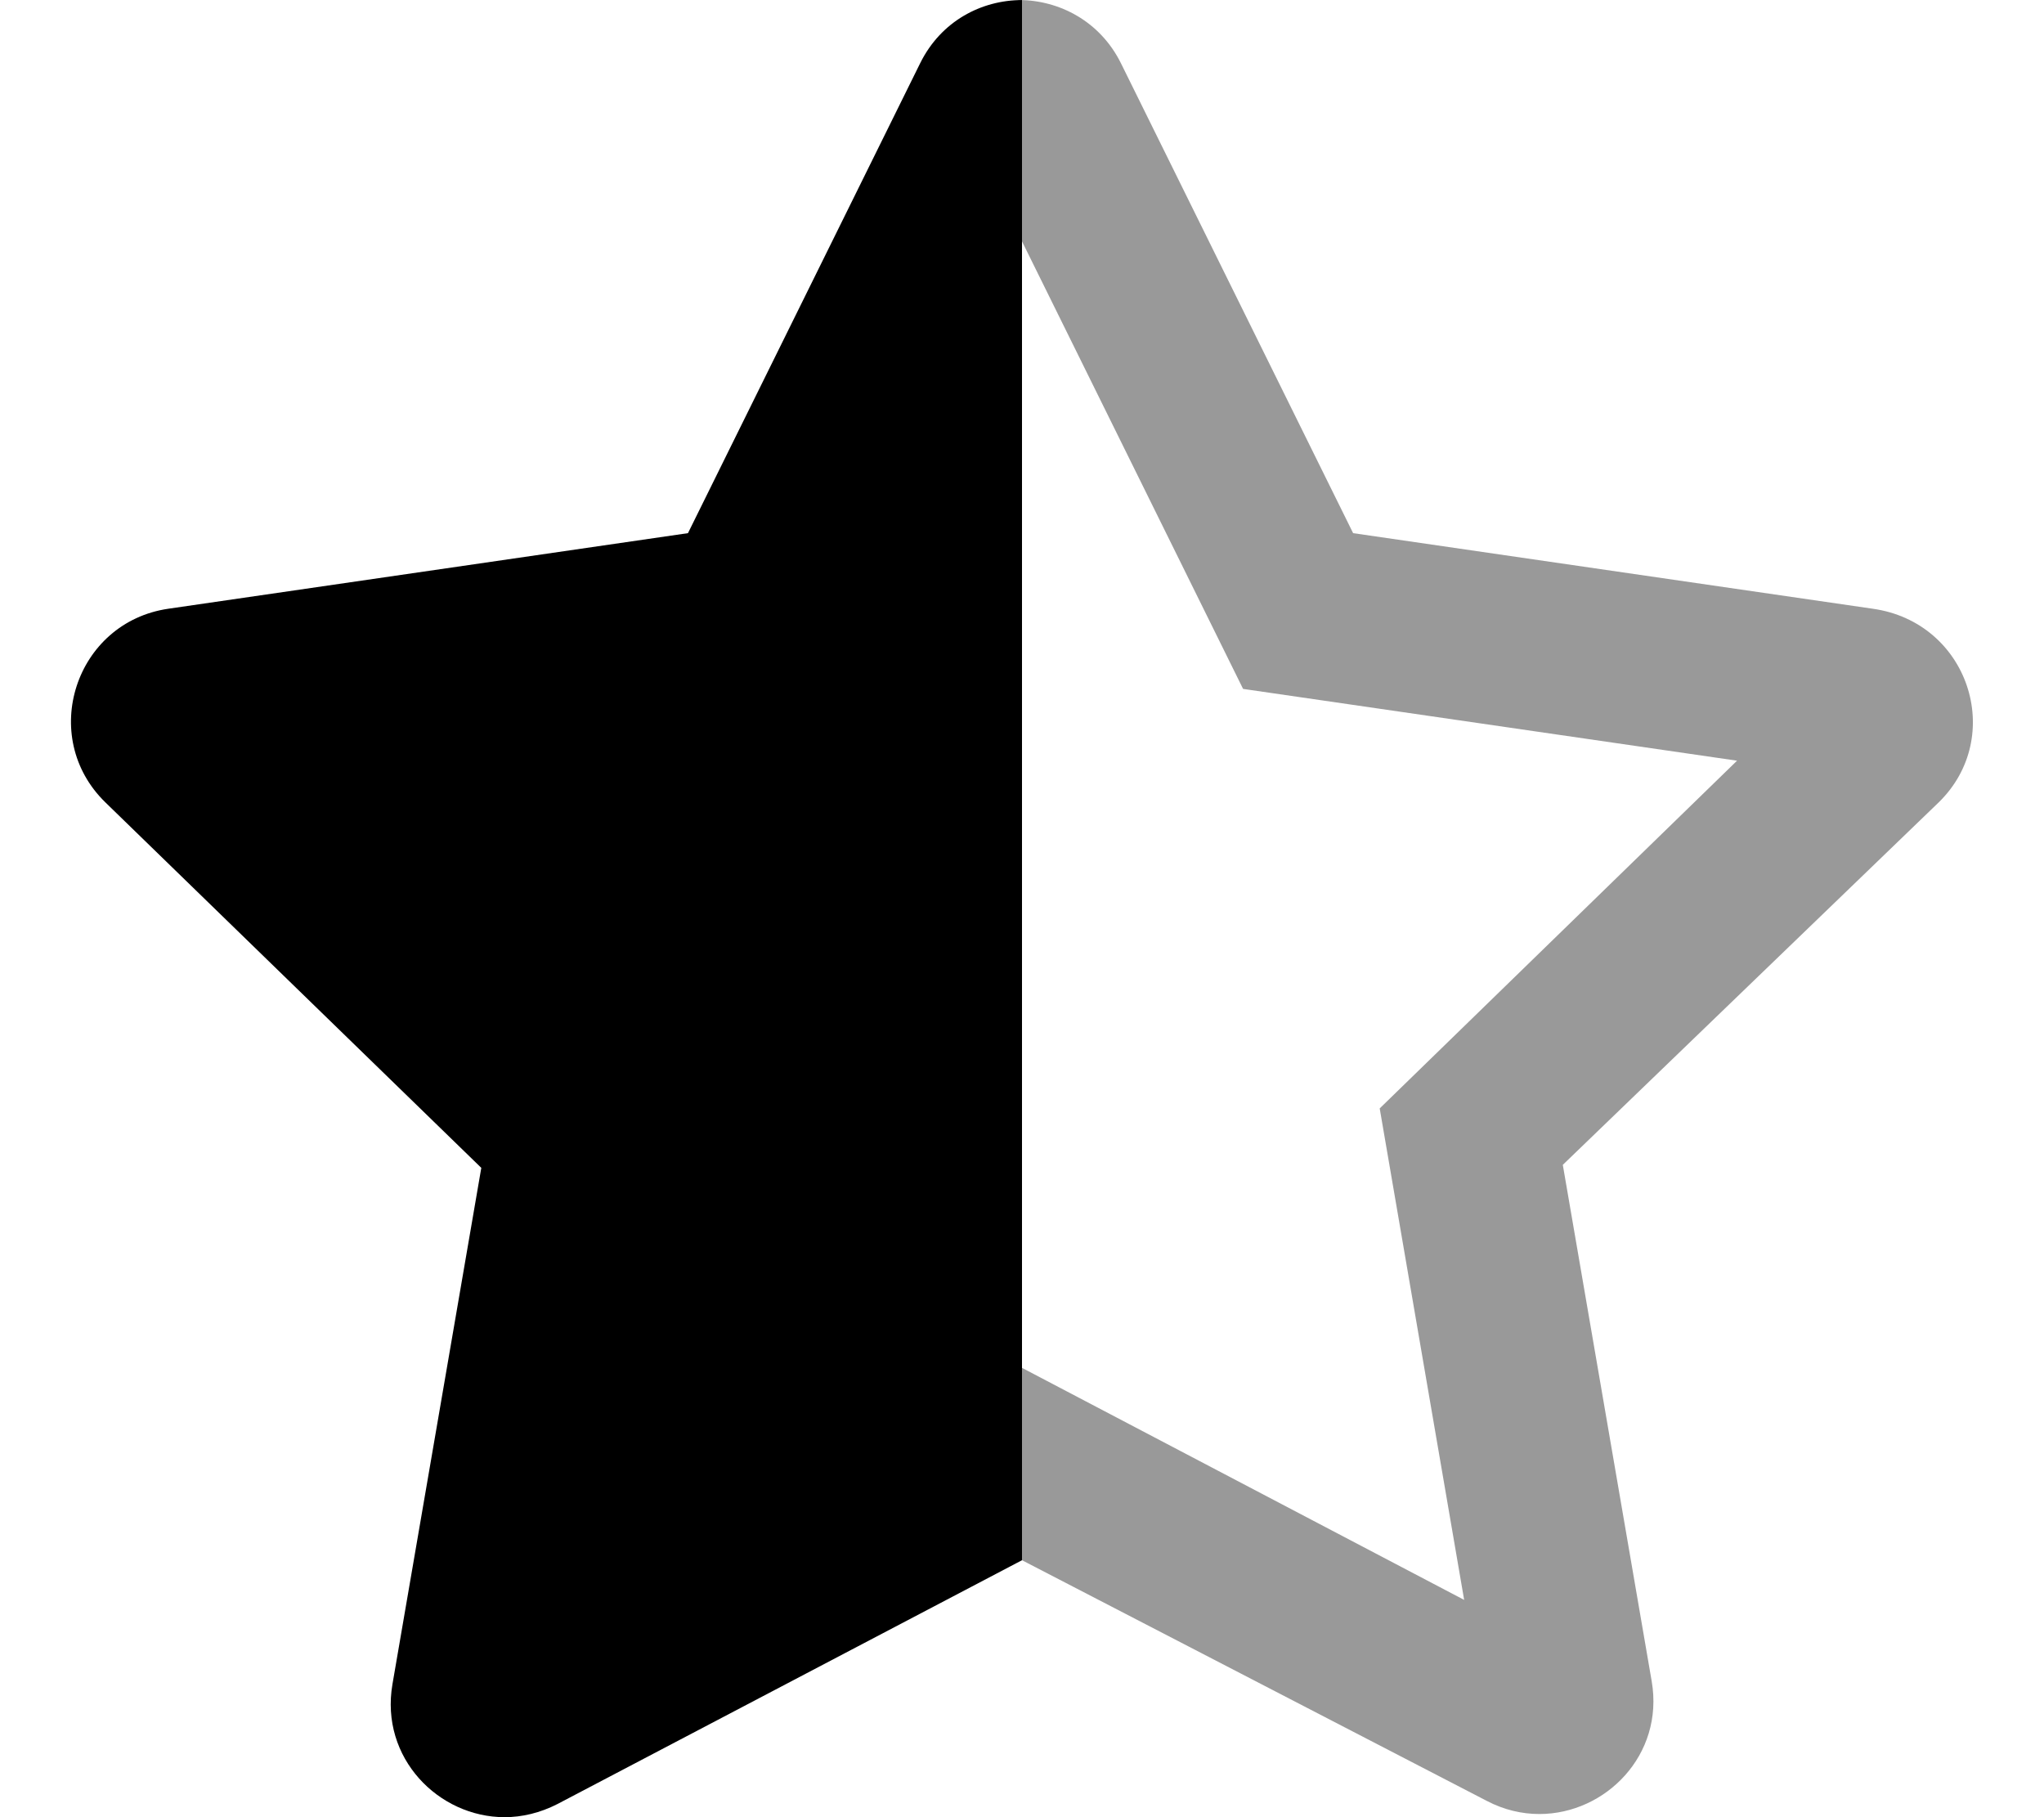
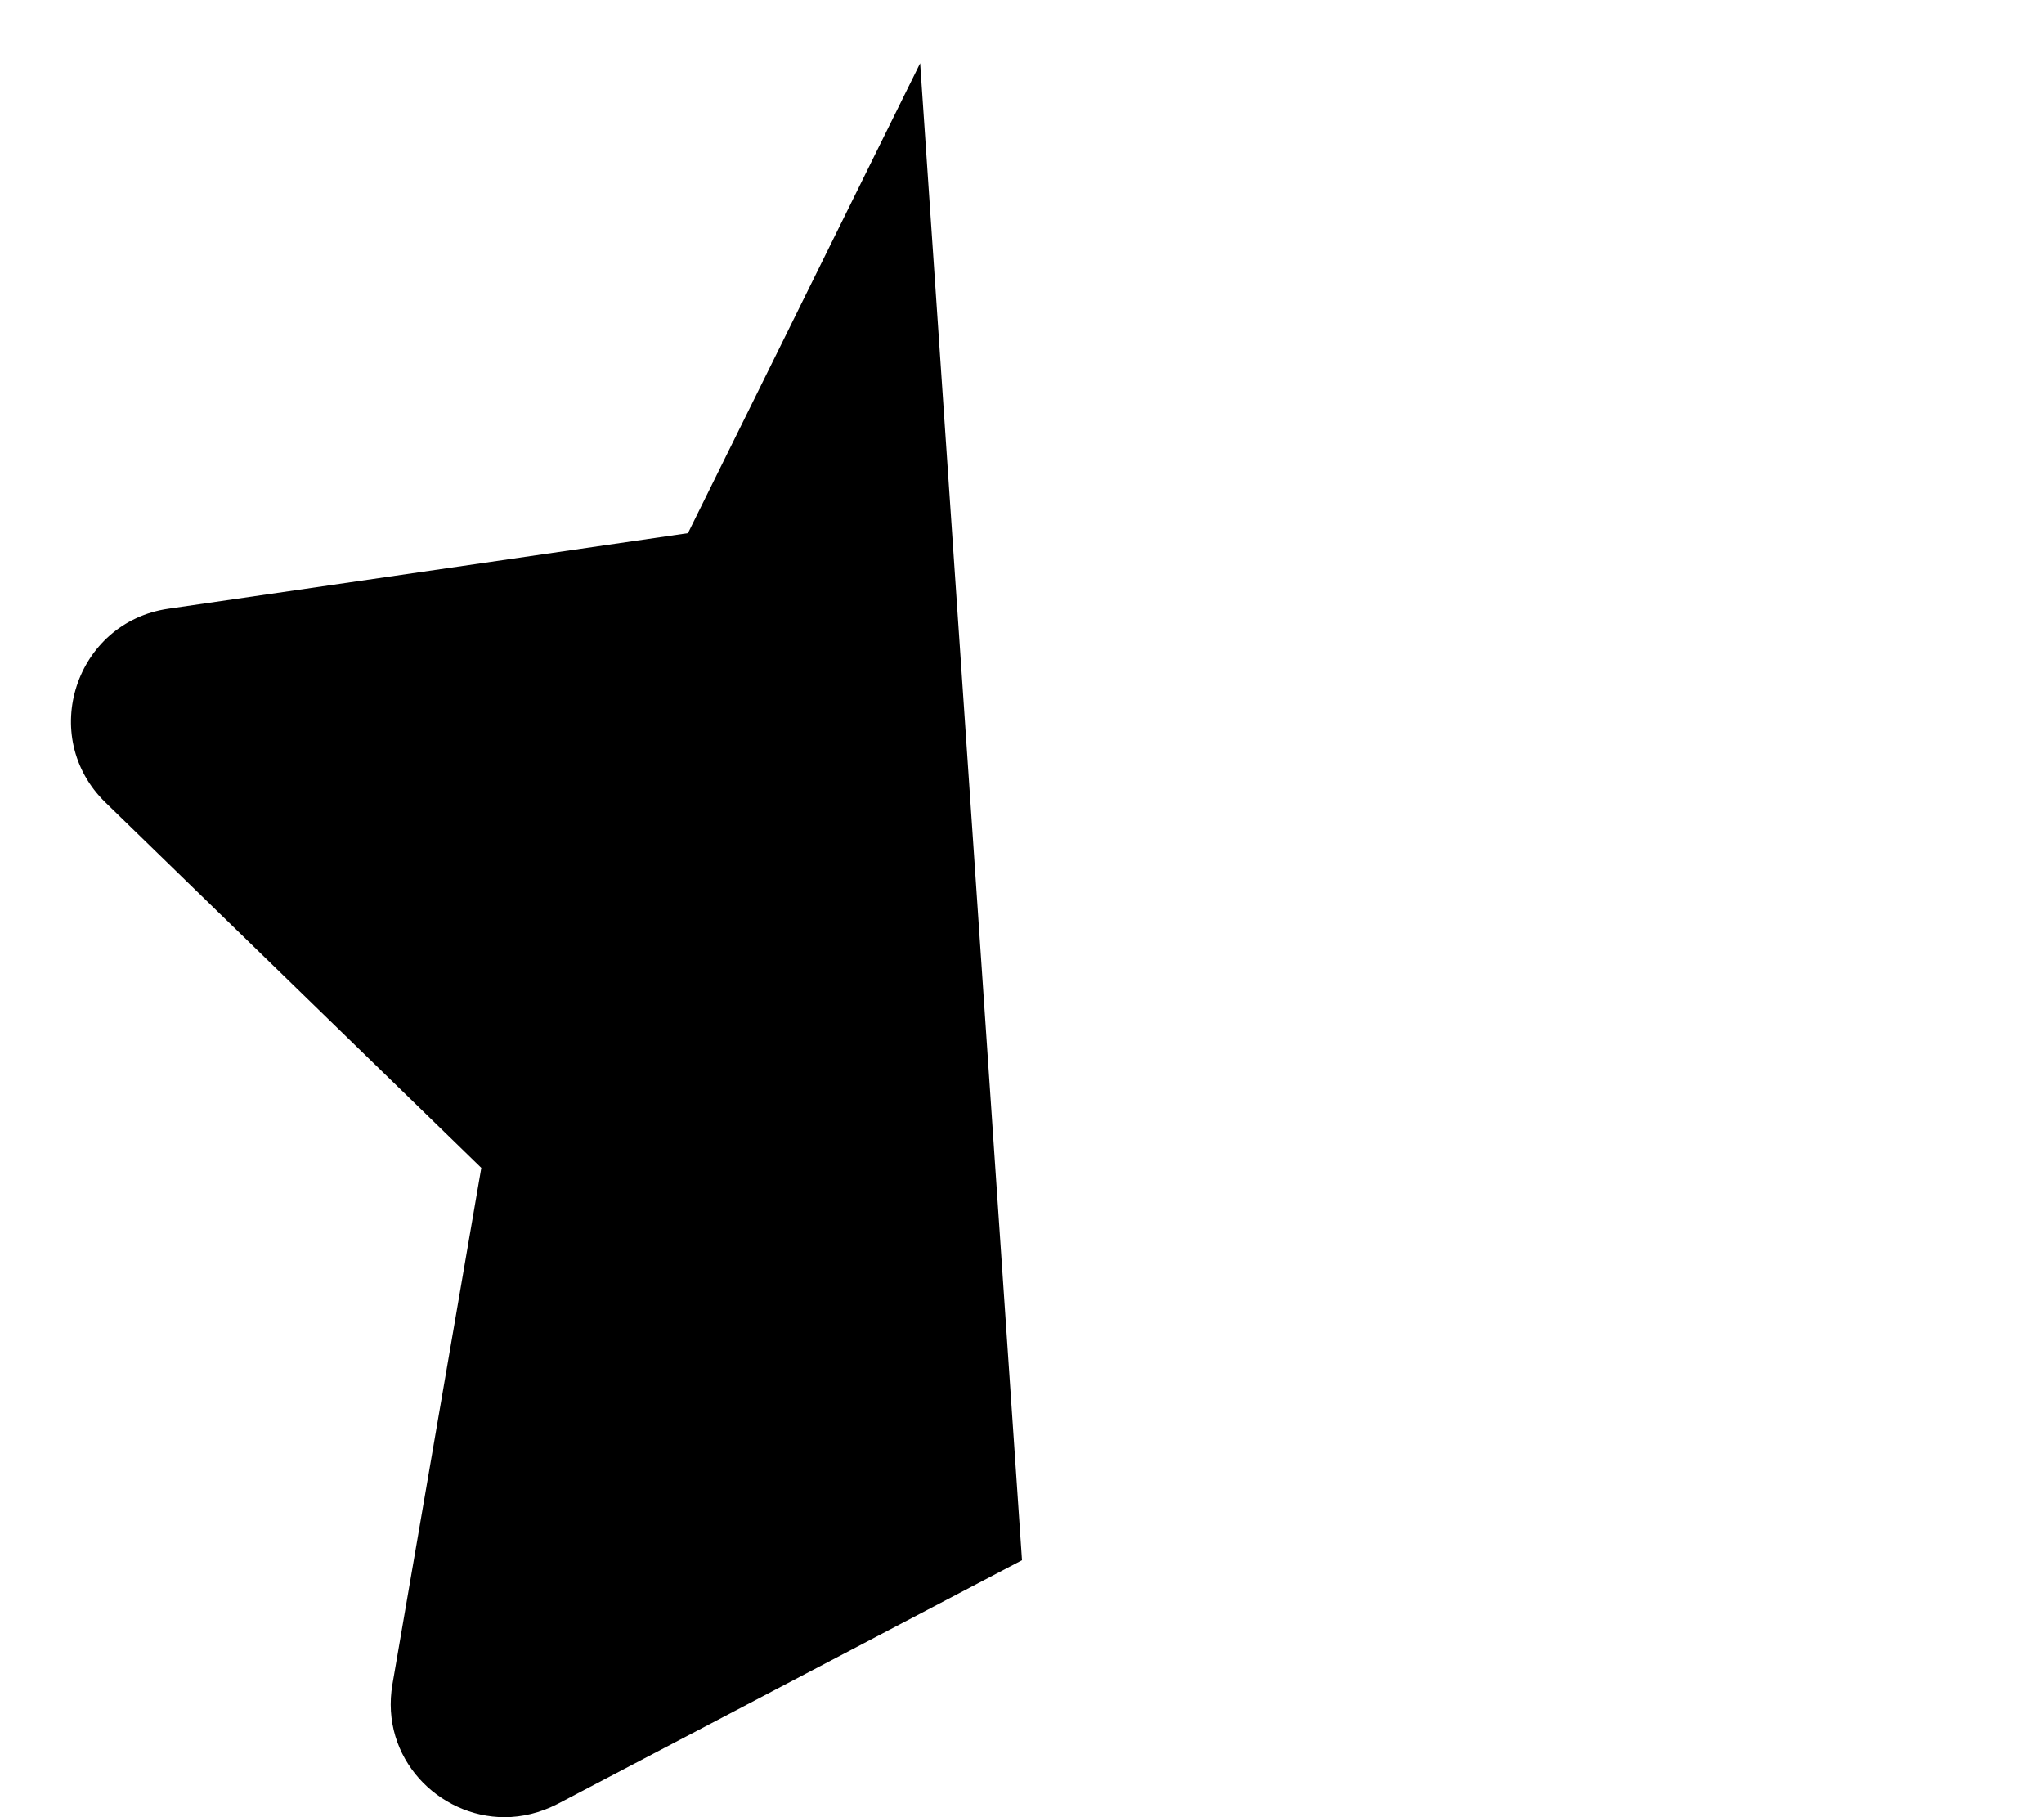
<svg xmlns="http://www.w3.org/2000/svg" viewBox="0 0 576 512">
  <defs>
    <style>.fa-secondary{opacity:.4}</style>
  </defs>
-   <path class="fa-primary" d="M288 439.6l-130.9 68.69C152.2 510.8 147.1 512 142.2 512c-18.59 0-35.17-16.66-31.61-37.45l25.04-145.5L29.72 226.1c-19.04-18.5-8.516-50.79 17.75-54.59l146.4-21.29l65.43-132.4c5.883-11.91 17.31-17.8 28.7-17.8c.023 0-.023 0 0 0L288 439.6z" />
-   <path class="fa-secondary" d="M546.3 226.1l-105.9 102.1l25.05 145.5c3.566 20.81-13.04 37.41-31.65 37.41c-4.92 0-9.98-1.16-14.85-3.713L288 439.6v-54.2l124.6 65.38L388.8 312.3l100.7-97.97L350.3 194.1L288 68L287.1 .008c11.44 .025 22.92 5.997 28.78 17.81l65.43 132.4l146.4 21.29C554.8 175.3 565.3 207.6 546.3 226.1z" />
+   <path class="fa-primary" d="M288 439.6l-130.9 68.69C152.2 510.8 147.1 512 142.2 512c-18.59 0-35.17-16.66-31.61-37.45l25.04-145.5L29.72 226.1c-19.04-18.5-8.516-50.79 17.75-54.59l146.4-21.29l65.43-132.4c.023 0-.023 0 0 0L288 439.6z" />
</svg>